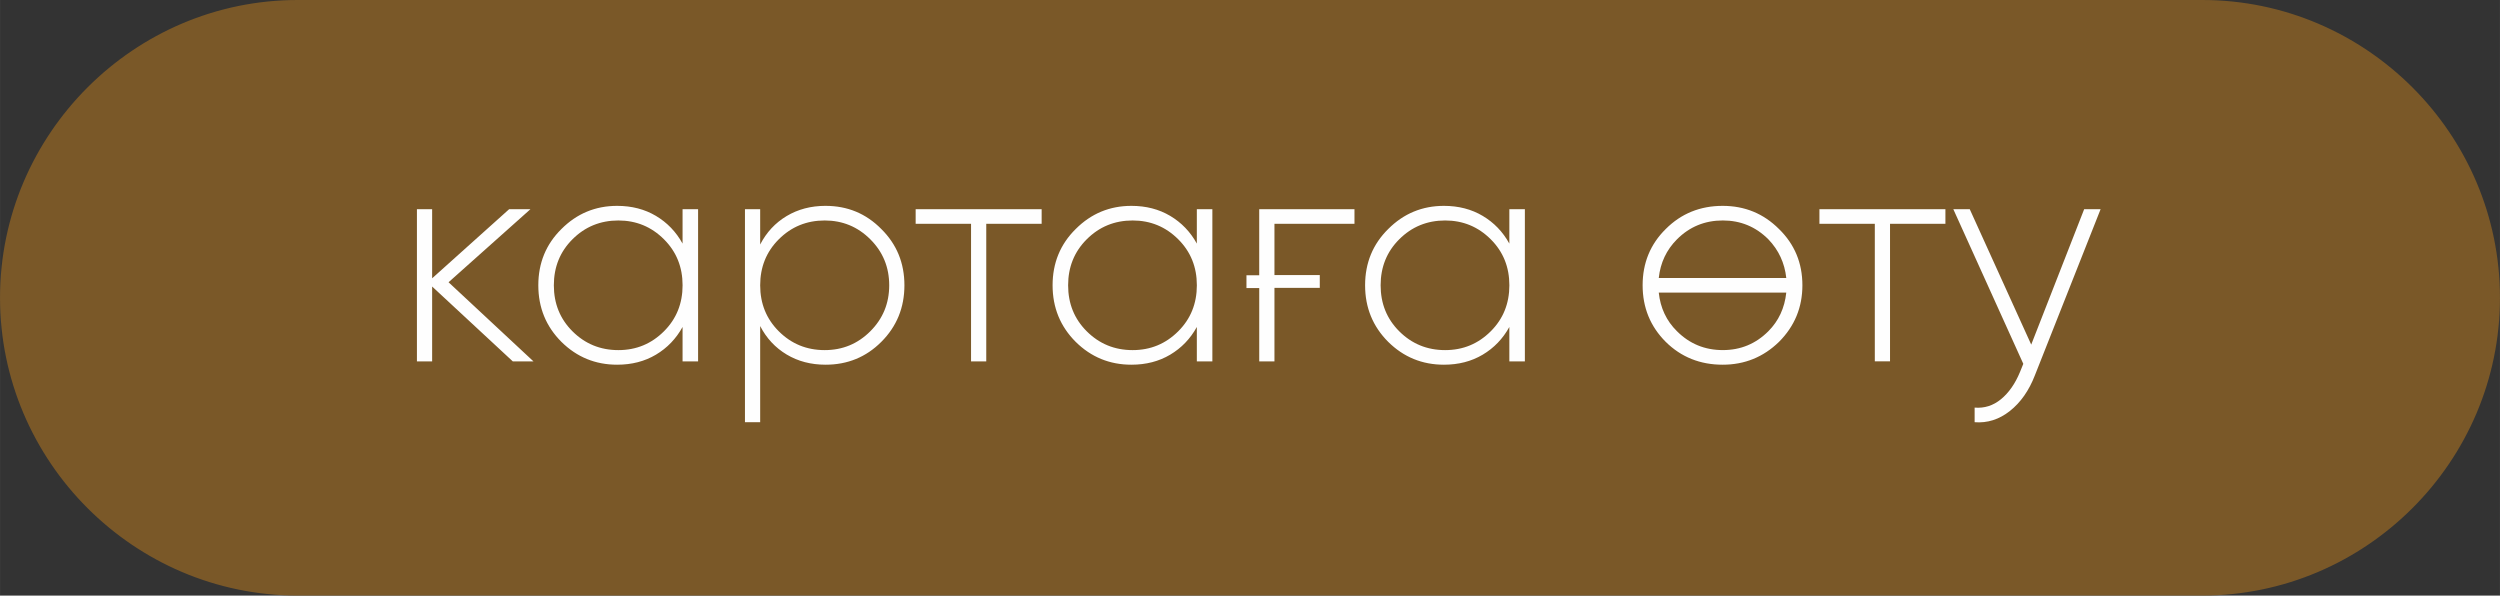
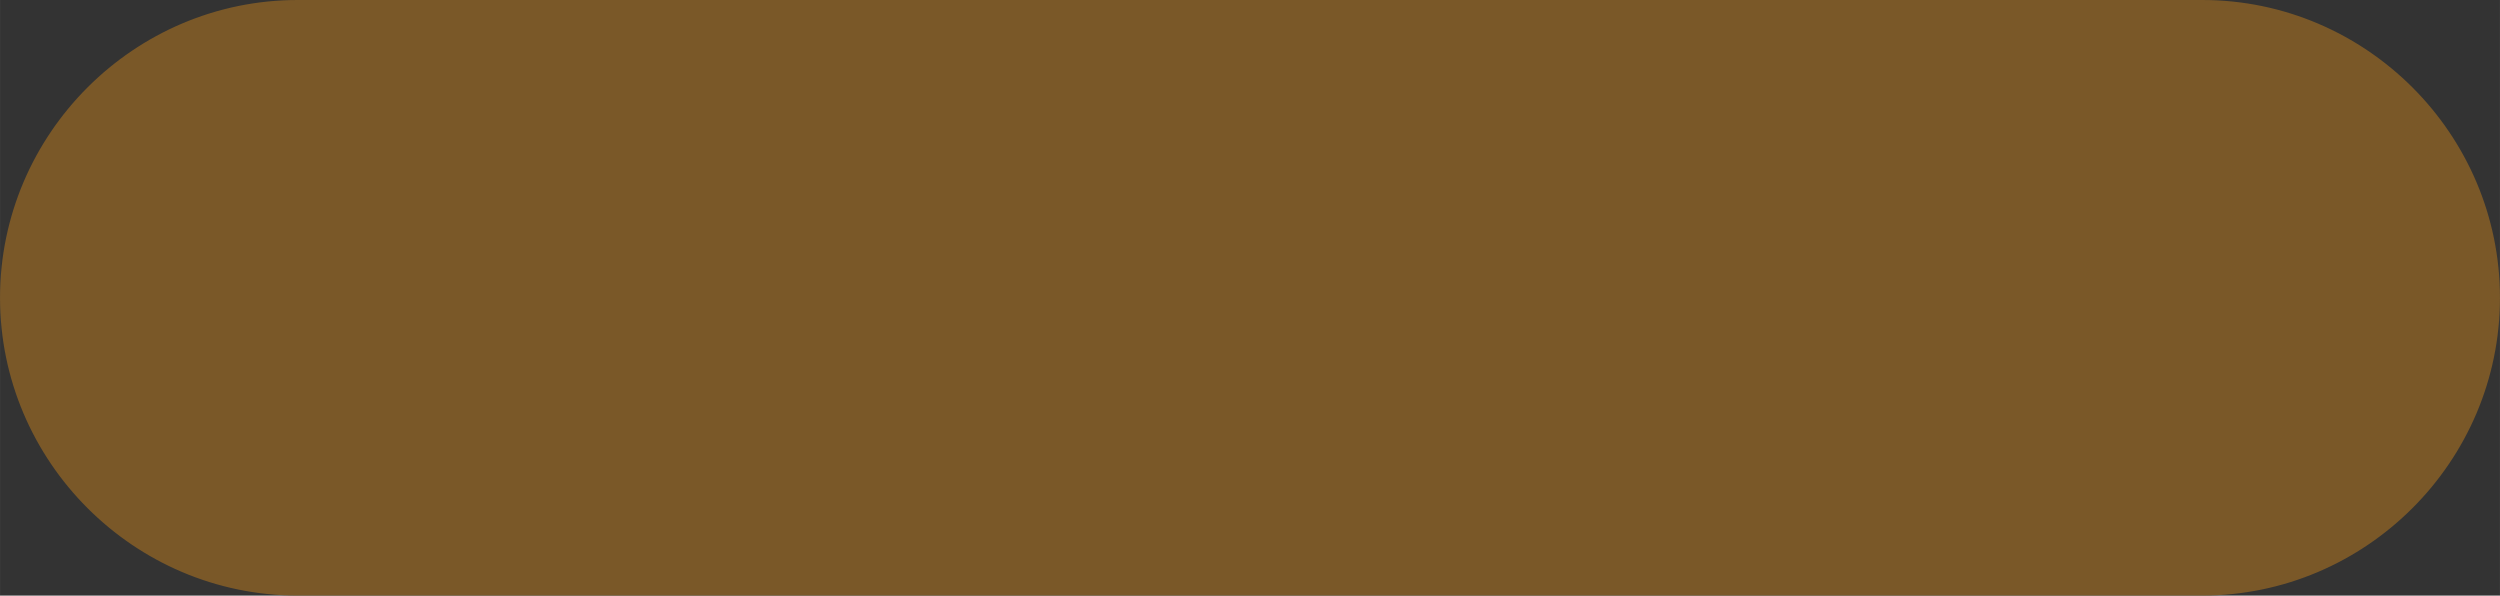
<svg xmlns="http://www.w3.org/2000/svg" xml:space="preserve" width="134.077mm" height="31.941mm" version="1.1" style="shape-rendering:geometricPrecision; text-rendering:geometricPrecision; image-rendering:optimizeQuality; fill-rule:evenodd; clip-rule:evenodd" viewBox="0 0 1512.01 360.21">
  <rect x="0" y="0" width="1512.01" height="360.21" fill="#333333" stroke="none" />
  <defs>
    <style type="text/css"> .str0 {stroke:#7A5828;stroke-width:2.26;stroke-miterlimit:22.926} .fil0 {fill:#7A5828} .fil1 {fill:#FEFEFE;fill-rule:nonzero} </style>
  </defs>
  <g id="Слой_x0020_1">
    <g id="_1967260882368">
      <path class="fil0 str0" d="M180.1 1.13l1151.8 0c98.44,0 178.97,80.54 178.97,178.97l0 0c0,98.44 -80.54,178.97 -178.97,178.97l-1151.8 0c-98.44,0 -178.97,-80.54 -178.97,-178.97l0 -0c0,-98.44 80.54,-178.97 178.97,-178.97z" />
-       <path class="fil1" d="M322.63 218.56l-12.51 0 -48.77 -45.27 0 45.27 -9.2 0 0 -92.02 9.2 0 0 41.78 46.56 -41.78 12.88 0 -49.51 44.17 51.35 47.85zm90.18 -92.02l9.39 0 0 92.02 -9.39 0 0 -20.8c-3.93,7.12 -9.29,12.7 -16.1,16.75 -6.81,4.05 -14.63,6.07 -23.47,6.07 -13.13,0 -24.36,-4.6 -33.68,-13.8 -9.33,-9.33 -13.99,-20.74 -13.99,-34.23 0,-13.5 4.66,-24.85 13.99,-34.05 9.33,-9.33 20.55,-13.99 33.68,-13.99 8.83,0 16.66,2.02 23.47,6.07 6.81,4.05 12.18,9.63 16.1,16.75l0 -20.8zm-66.62 73.8c7.61,7.61 16.87,11.41 27.79,11.41 10.8,0 20,-3.8 27.61,-11.41 7.48,-7.48 11.23,-16.75 11.23,-27.79 0,-11.04 -3.74,-20.31 -11.23,-27.79 -7.61,-7.61 -16.81,-11.41 -27.61,-11.41 -10.92,0 -20.18,3.8 -27.79,11.41 -7.48,7.48 -11.23,16.75 -11.23,27.79 0,11.04 3.74,20.31 11.23,27.79zm153.13 -75.83c13.25,0 24.48,4.66 33.68,13.99 9.32,9.2 13.99,20.55 13.99,34.05 0,13.5 -4.66,24.91 -13.99,34.23 -9.2,9.2 -20.43,13.8 -33.68,13.8 -8.83,0 -16.69,-2.05 -23.56,-6.17 -6.87,-4.11 -12.21,-9.85 -16.01,-17.21l0 58.16 -9.2 0 0 -128.83 9.2 0 0 21.35c3.8,-7.36 9.14,-13.1 16.01,-17.21 6.87,-4.11 14.72,-6.17 23.56,-6.17zm-28.34 75.83c7.61,7.61 16.87,11.41 27.79,11.41 10.8,0 20,-3.8 27.61,-11.41 7.61,-7.61 11.41,-16.87 11.41,-27.79 0,-10.92 -3.8,-20.18 -11.41,-27.79 -7.61,-7.61 -16.81,-11.41 -27.61,-11.41 -10.92,0 -20.18,3.8 -27.79,11.41 -7.48,7.48 -11.23,16.75 -11.23,27.79 0,11.04 3.74,20.31 11.23,27.79zm159.01 -73.8l0 8.83 -33.5 0 0 83.19 -9.2 0 0 -83.19 -33.5 0 0 -8.83 76.19 0zm93.86 0l9.39 0 0 92.02 -9.39 0 0 -20.8c-3.93,7.12 -9.29,12.7 -16.1,16.75 -6.81,4.05 -14.63,6.07 -23.47,6.07 -13.13,0 -24.36,-4.6 -33.68,-13.8 -9.33,-9.33 -13.99,-20.74 -13.99,-34.23 0,-13.5 4.66,-24.85 13.99,-34.05 9.33,-9.33 20.55,-13.99 33.68,-13.99 8.83,0 16.66,2.02 23.47,6.07 6.81,4.05 12.18,9.63 16.1,16.75l0 -20.8zm-66.62 73.8c7.61,7.61 16.87,11.41 27.79,11.41 10.8,0 20,-3.8 27.61,-11.41 7.48,-7.48 11.23,-16.75 11.23,-27.79 0,-11.04 -3.74,-20.31 -11.23,-27.79 -7.61,-7.61 -16.81,-11.41 -27.61,-11.41 -10.92,0 -20.18,3.8 -27.79,11.41 -7.48,7.48 -11.23,16.75 -11.23,27.79 0,11.04 3.74,20.31 11.23,27.79zm96.62 -33.86l7.73 0 0 -39.94 57.61 0 0 8.83 -48.4 0 0 30.98 27.42 0 0 7.76 -27.42 0 0 44.45 -9.2 0 0 -44.35 -7.73 0 0 -7.73zm159.01 -39.94l9.39 0 0 92.02 -9.39 0 0 -20.8c-3.93,7.12 -9.29,12.7 -16.1,16.75 -6.81,4.05 -14.63,6.07 -23.47,6.07 -13.13,0 -24.36,-4.6 -33.68,-13.8 -9.33,-9.33 -13.99,-20.74 -13.99,-34.23 0,-13.5 4.66,-24.85 13.99,-34.05 9.33,-9.33 20.55,-13.99 33.68,-13.99 8.83,0 16.66,2.02 23.47,6.07 6.81,4.05 12.18,9.63 16.1,16.75l0 -20.8zm-66.62 73.8c7.61,7.61 16.87,11.41 27.79,11.41 10.8,0 20,-3.8 27.61,-11.41 7.48,-7.48 11.23,-16.75 11.23,-27.79 0,-11.04 -3.74,-20.31 -11.23,-27.79 -7.61,-7.61 -16.81,-11.41 -27.61,-11.41 -10.92,0 -20.18,3.8 -27.79,11.41 -7.48,7.48 -11.23,16.75 -11.23,27.79 0,11.04 3.74,20.31 11.23,27.79zm195.64 20.24c-13.62,0 -25.09,-4.6 -34.42,-13.8 -9.33,-9.33 -13.99,-20.74 -13.99,-34.23 0,-13.5 4.66,-24.85 13.99,-34.05 9.33,-9.33 20.8,-13.99 34.42,-13.99 13.37,0 24.72,4.66 34.05,13.99 9.45,9.2 14.17,20.55 14.17,34.05 0,13.37 -4.72,24.78 -14.17,34.23 -9.45,9.2 -20.8,13.8 -34.05,13.8zm-27.64 -75.83c-6.35,6.38 -10.03,14.17 -11.01,23.37l77.12 0c-0.98,-9.08 -4.6,-16.87 -10.83,-23.37 -7.61,-7.61 -16.78,-11.41 -27.55,-11.41 -10.89,0 -20.12,3.8 -27.73,11.41zm0 55.58c7.61,7.61 16.84,11.41 27.73,11.41 10.77,0 19.94,-3.8 27.55,-11.41 6.23,-6.26 9.85,-14.05 10.83,-23.37l-77.12 0c0.98,9.32 4.66,17.12 11.01,23.37zm162.36 -73.8l0 8.83 -33.5 0 0 83.19 -9.2 0 0 -83.19 -33.5 0 0 -8.83 76.19 0zm83.92 0l9.94 0 -39.75 100.49c-3.56,9.2 -8.59,16.38 -15.09,21.53 -6.5,5.15 -13.62,7.42 -21.35,6.81l0 -8.83c5.89,0.49 11.2,-1.2 15.92,-5.06 4.72,-3.87 8.56,-9.33 11.5,-16.44l2.02 -4.97 -42.33 -93.53 9.94 0 37.18 81.9 32.02 -81.9z" />
    </g>
  </g>
</svg>